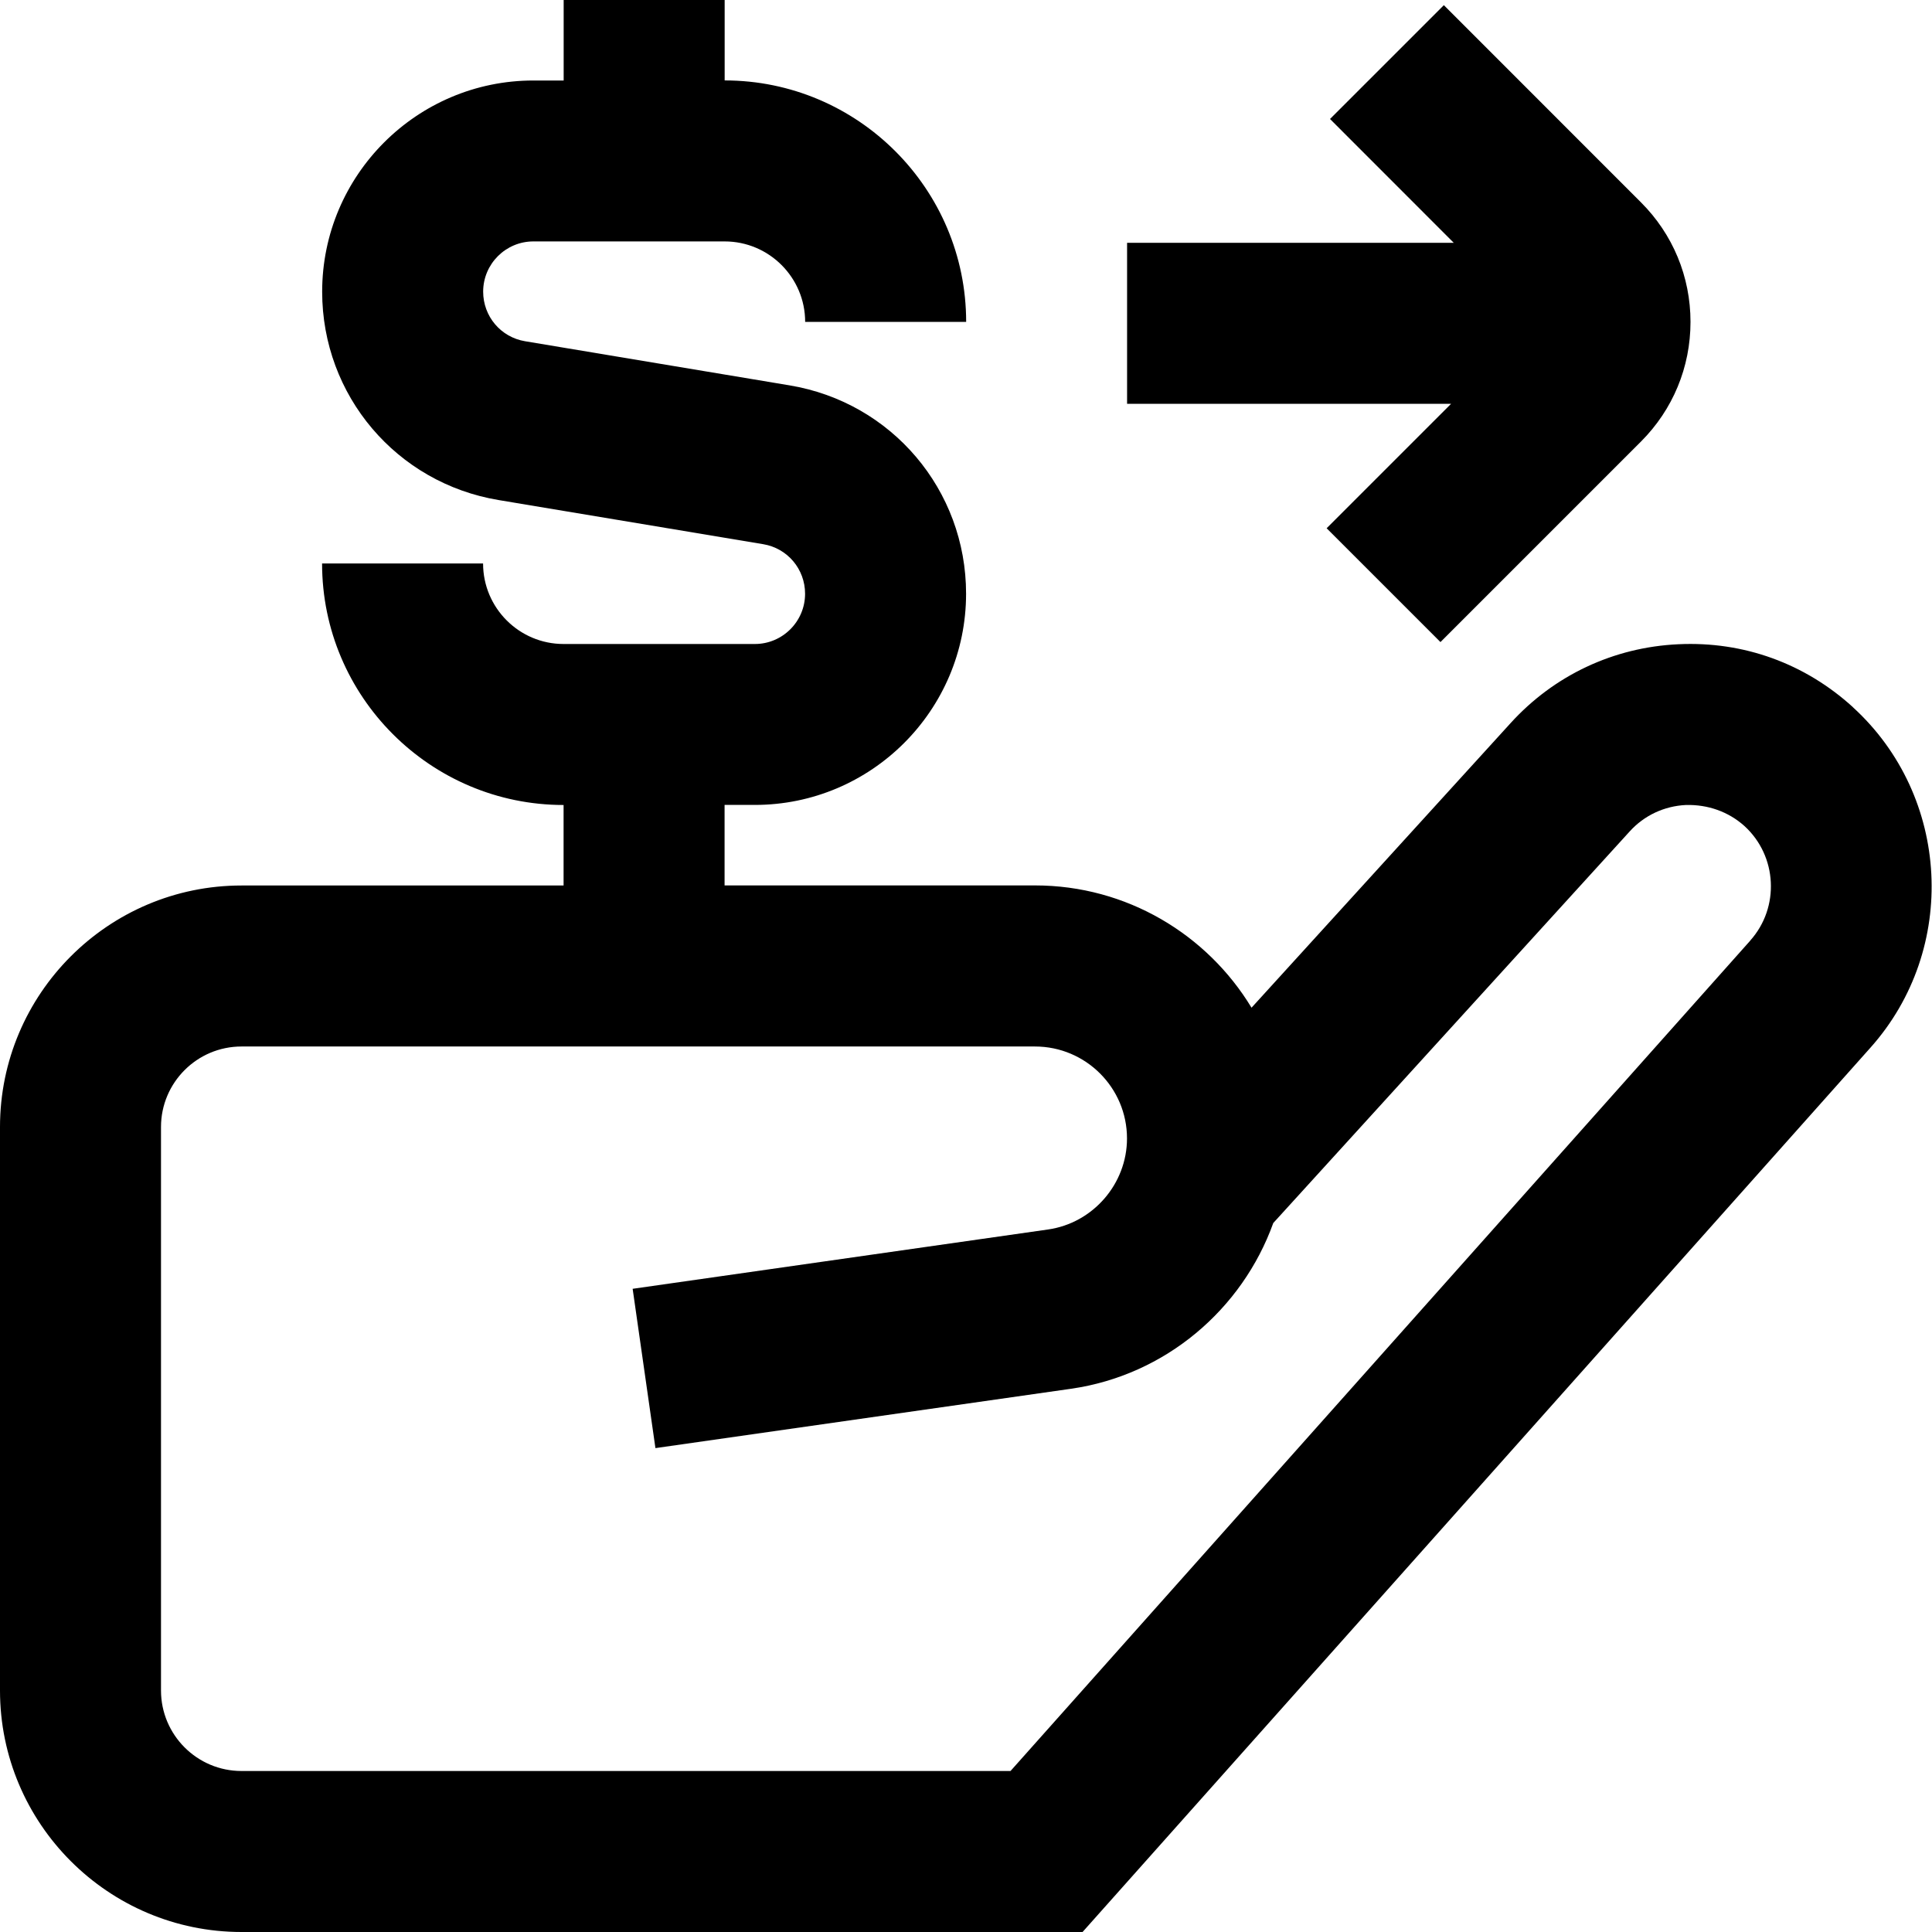
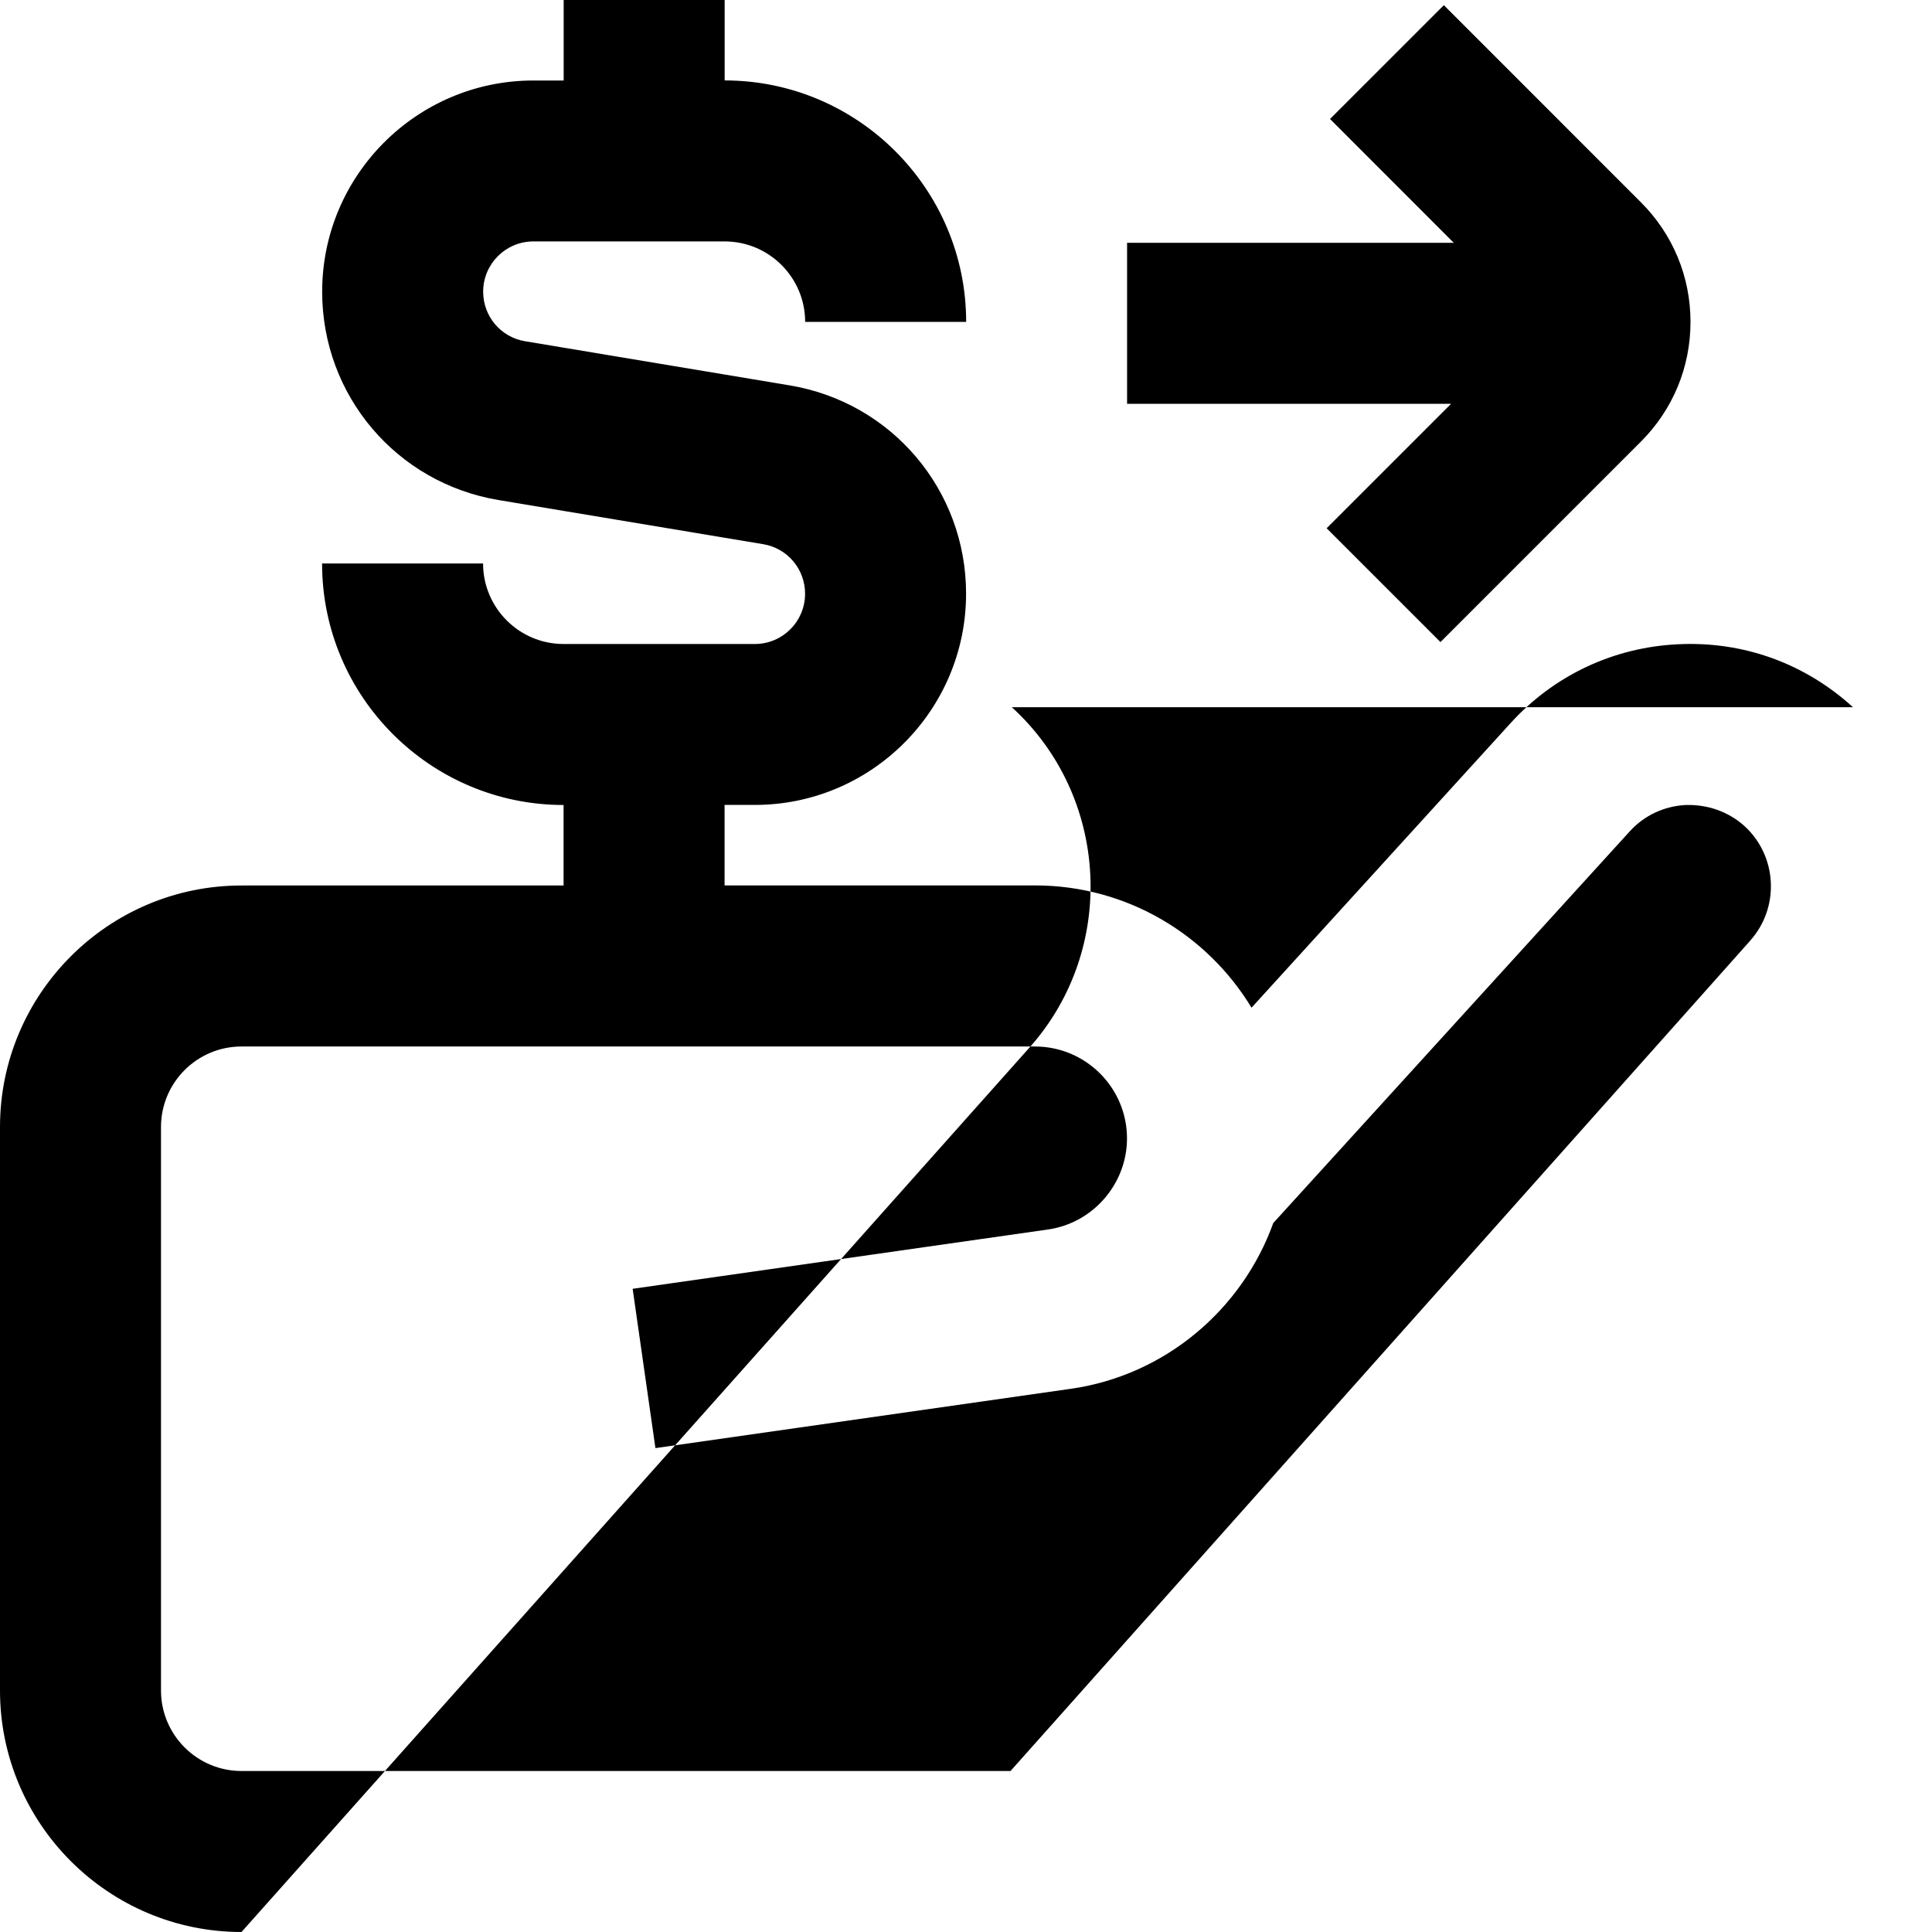
<svg xmlns="http://www.w3.org/2000/svg" id="Layer_1" data-name="Layer 1" viewBox="0 0 24 24">
-   <path d="m23.018,8.785c-.595-.542-1.356-.821-2.169-.782-.804.037-1.545.386-2.085.981l-3.217,3.534c-.551-.91-1.551-1.519-2.689-1.519h-3.857v-1h.376c1.447,0,2.624-1.177,2.624-2.624,0-1.288-.923-2.377-2.193-2.588l-3.285-.548c-.302-.05-.521-.309-.521-.616,0-.344.28-.624.624-.624h2.376c.552,0,1,.449,1,1h2c0-1.654-1.346-3-3-3V0h-2v1h-.376c-1.447,0-2.624,1.177-2.624,2.624,0,1.288.923,2.377,2.193,2.588l3.285.548c.302.05.521.309.521.616,0,.344-.28.624-.624.624h-2.376c-.552,0-1-.449-1-1h-2c0,1.654,1.346,3,3,3v1H3c-1.654,0-3,1.346-3,3v7c0,1.654,1.346,3,3,3h10.448l9.787-10.985c1.094-1.225.996-3.123-.218-4.23Zm-1.275,2.899l-9.19,10.316H3c-.552,0-1-.449-1-1v-7c0-.551.448-1,1-1h9.857c.63,0,1.143.512,1.143,1.142,0,.564-.422,1.051-.98,1.131l-5.161.737.283,1.979,5.161-.737c1.175-.168,2.129-.988,2.514-2.059l4.427-4.864c.181-.2.43-.316.699-.329.271-.007.528.082.728.262.407.372.44,1.009.072,1.421Zm-3.716-6.668h-4.026v-2h4.058l-1.537-1.538,1.414-1.414,2.448,2.449c.397.396.616.924.616,1.486s-.219,1.09-.616,1.487l-2.49,2.49-1.414-1.414,1.546-1.546Z" />
+   <path d="m23.018,8.785c-.595-.542-1.356-.821-2.169-.782-.804.037-1.545.386-2.085.981l-3.217,3.534c-.551-.91-1.551-1.519-2.689-1.519h-3.857v-1h.376c1.447,0,2.624-1.177,2.624-2.624,0-1.288-.923-2.377-2.193-2.588l-3.285-.548c-.302-.05-.521-.309-.521-.616,0-.344.28-.624.624-.624h2.376c.552,0,1,.449,1,1h2c0-1.654-1.346-3-3-3V0h-2v1h-.376c-1.447,0-2.624,1.177-2.624,2.624,0,1.288.923,2.377,2.193,2.588l3.285.548c.302.05.521.309.521.616,0,.344-.28.624-.624.624h-2.376c-.552,0-1-.449-1-1h-2c0,1.654,1.346,3,3,3v1H3c-1.654,0-3,1.346-3,3v7c0,1.654,1.346,3,3,3l9.787-10.985c1.094-1.225.996-3.123-.218-4.23Zm-1.275,2.899l-9.19,10.316H3c-.552,0-1-.449-1-1v-7c0-.551.448-1,1-1h9.857c.63,0,1.143.512,1.143,1.142,0,.564-.422,1.051-.98,1.131l-5.161.737.283,1.979,5.161-.737c1.175-.168,2.129-.988,2.514-2.059l4.427-4.864c.181-.2.43-.316.699-.329.271-.007.528.082.728.262.407.372.44,1.009.072,1.421Zm-3.716-6.668h-4.026v-2h4.058l-1.537-1.538,1.414-1.414,2.448,2.449c.397.396.616.924.616,1.486s-.219,1.09-.616,1.487l-2.49,2.49-1.414-1.414,1.546-1.546Z" />
</svg>